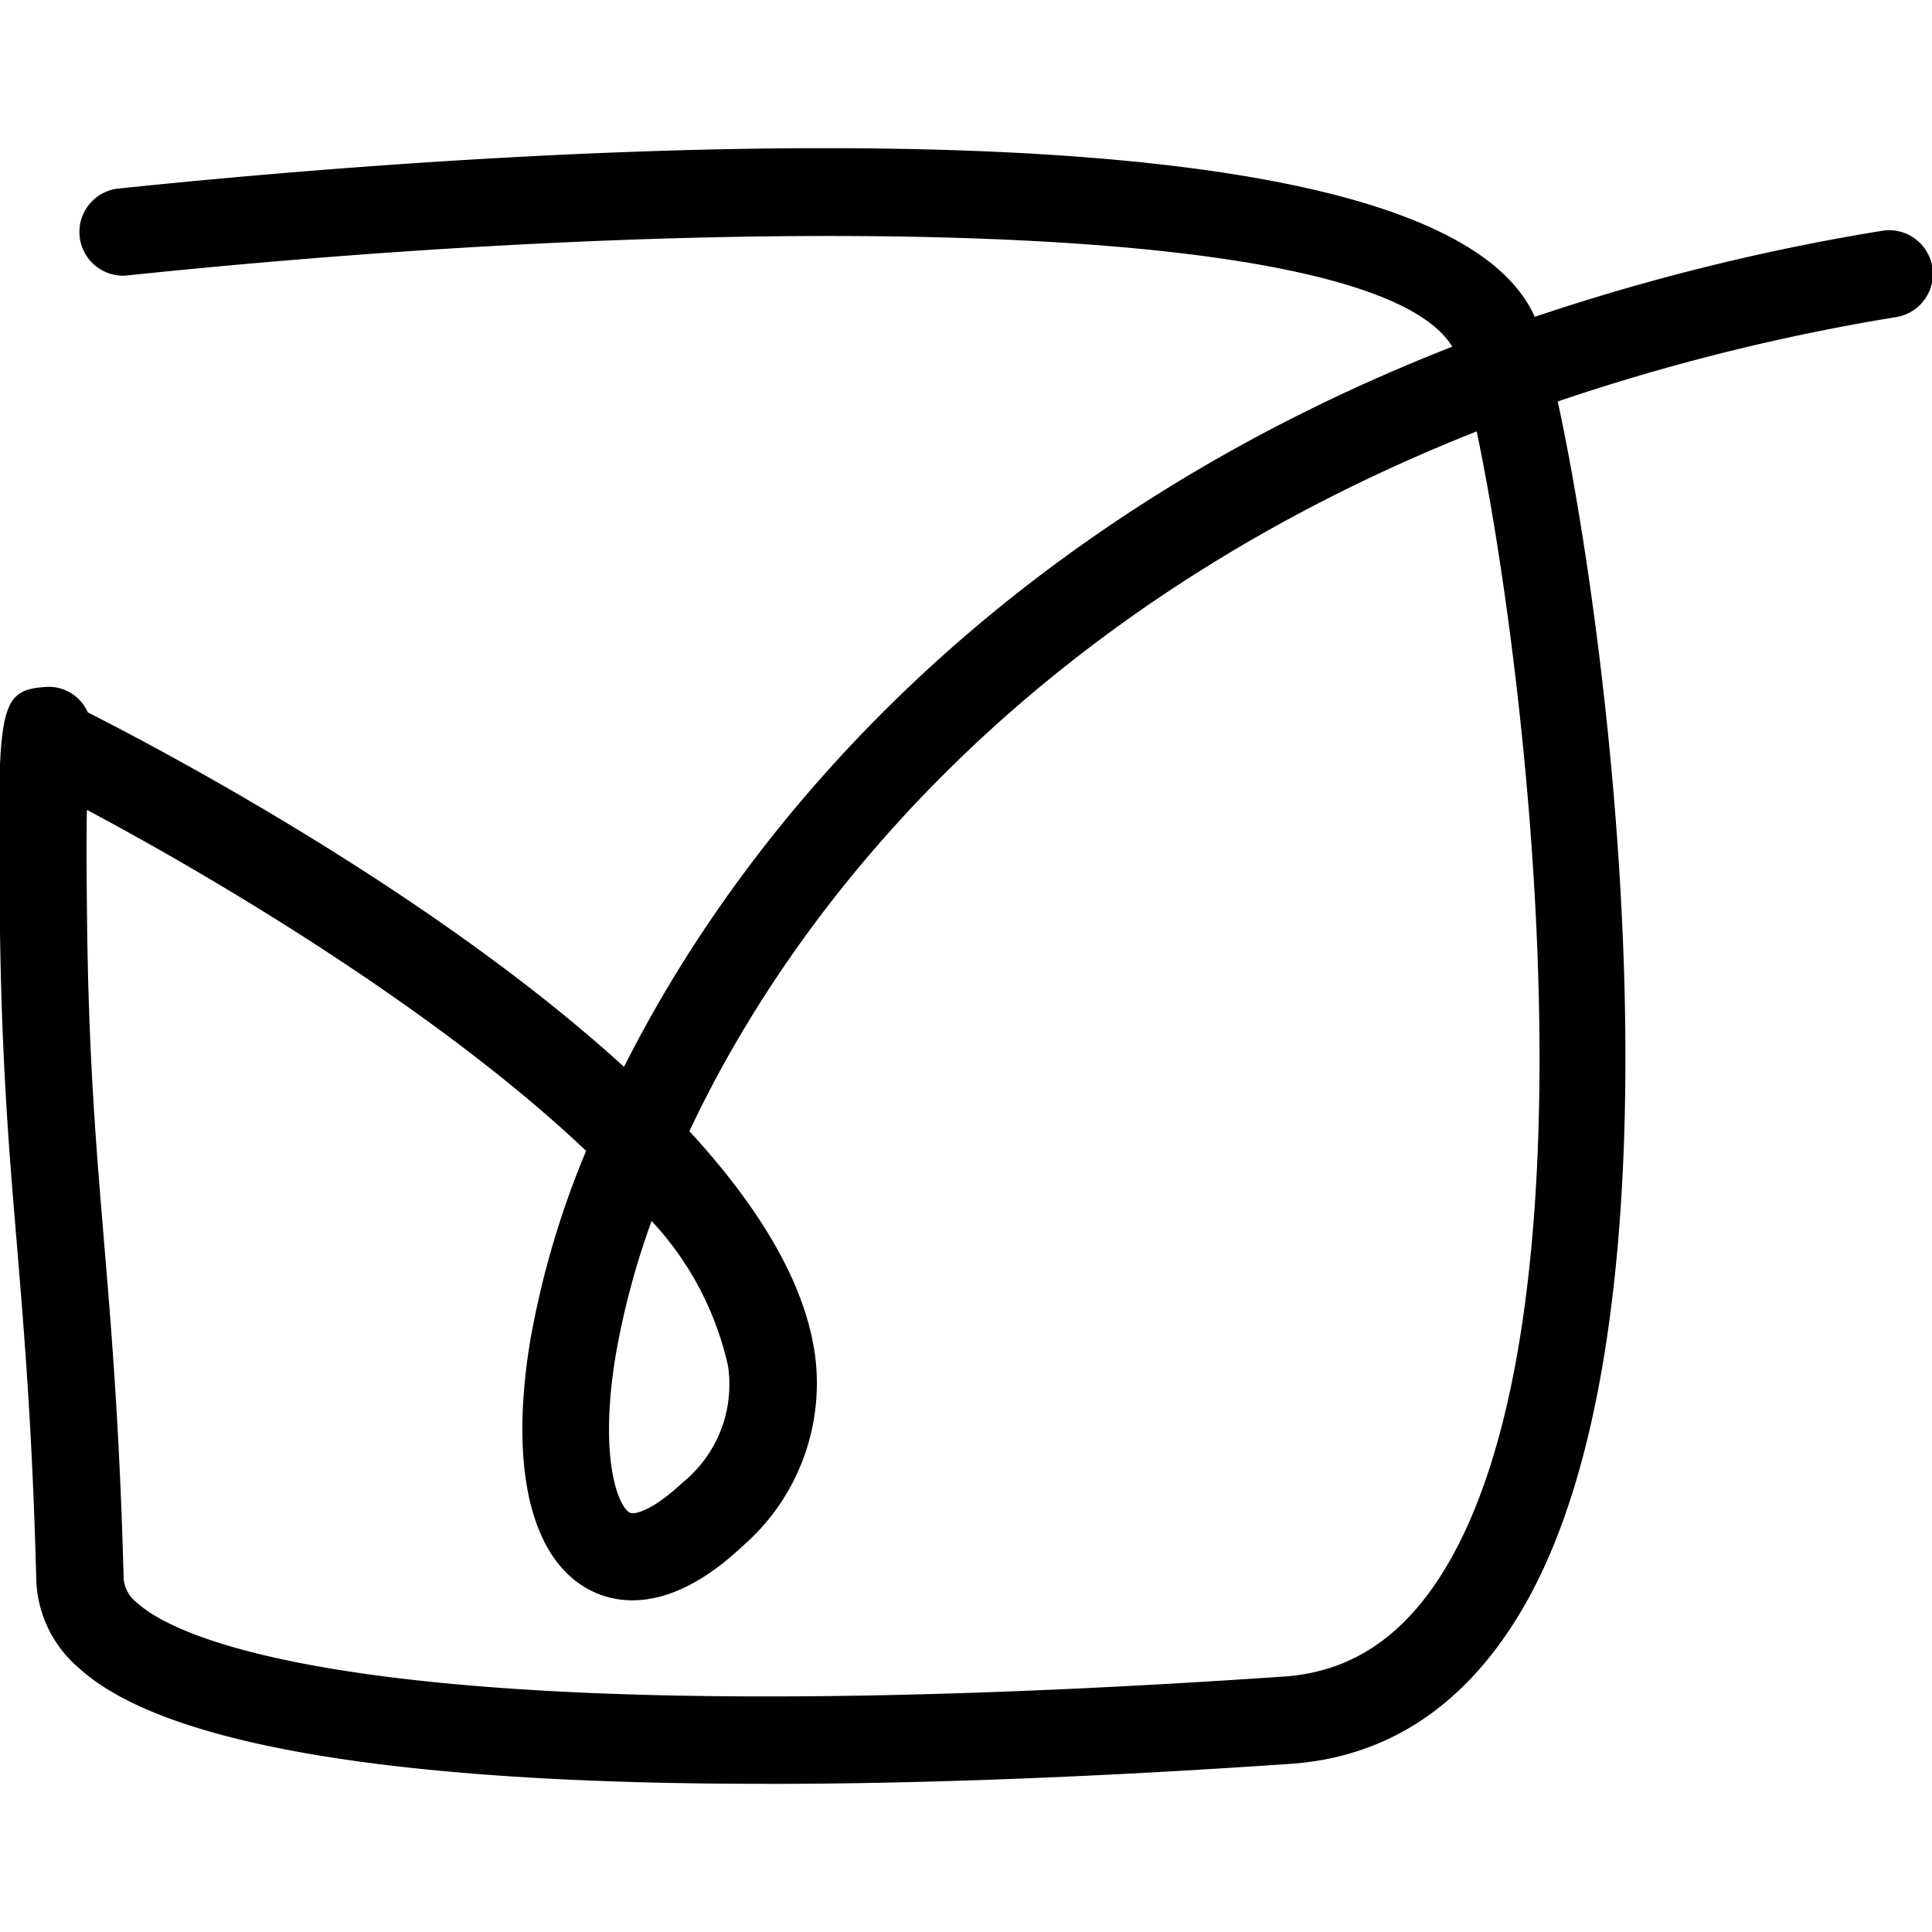
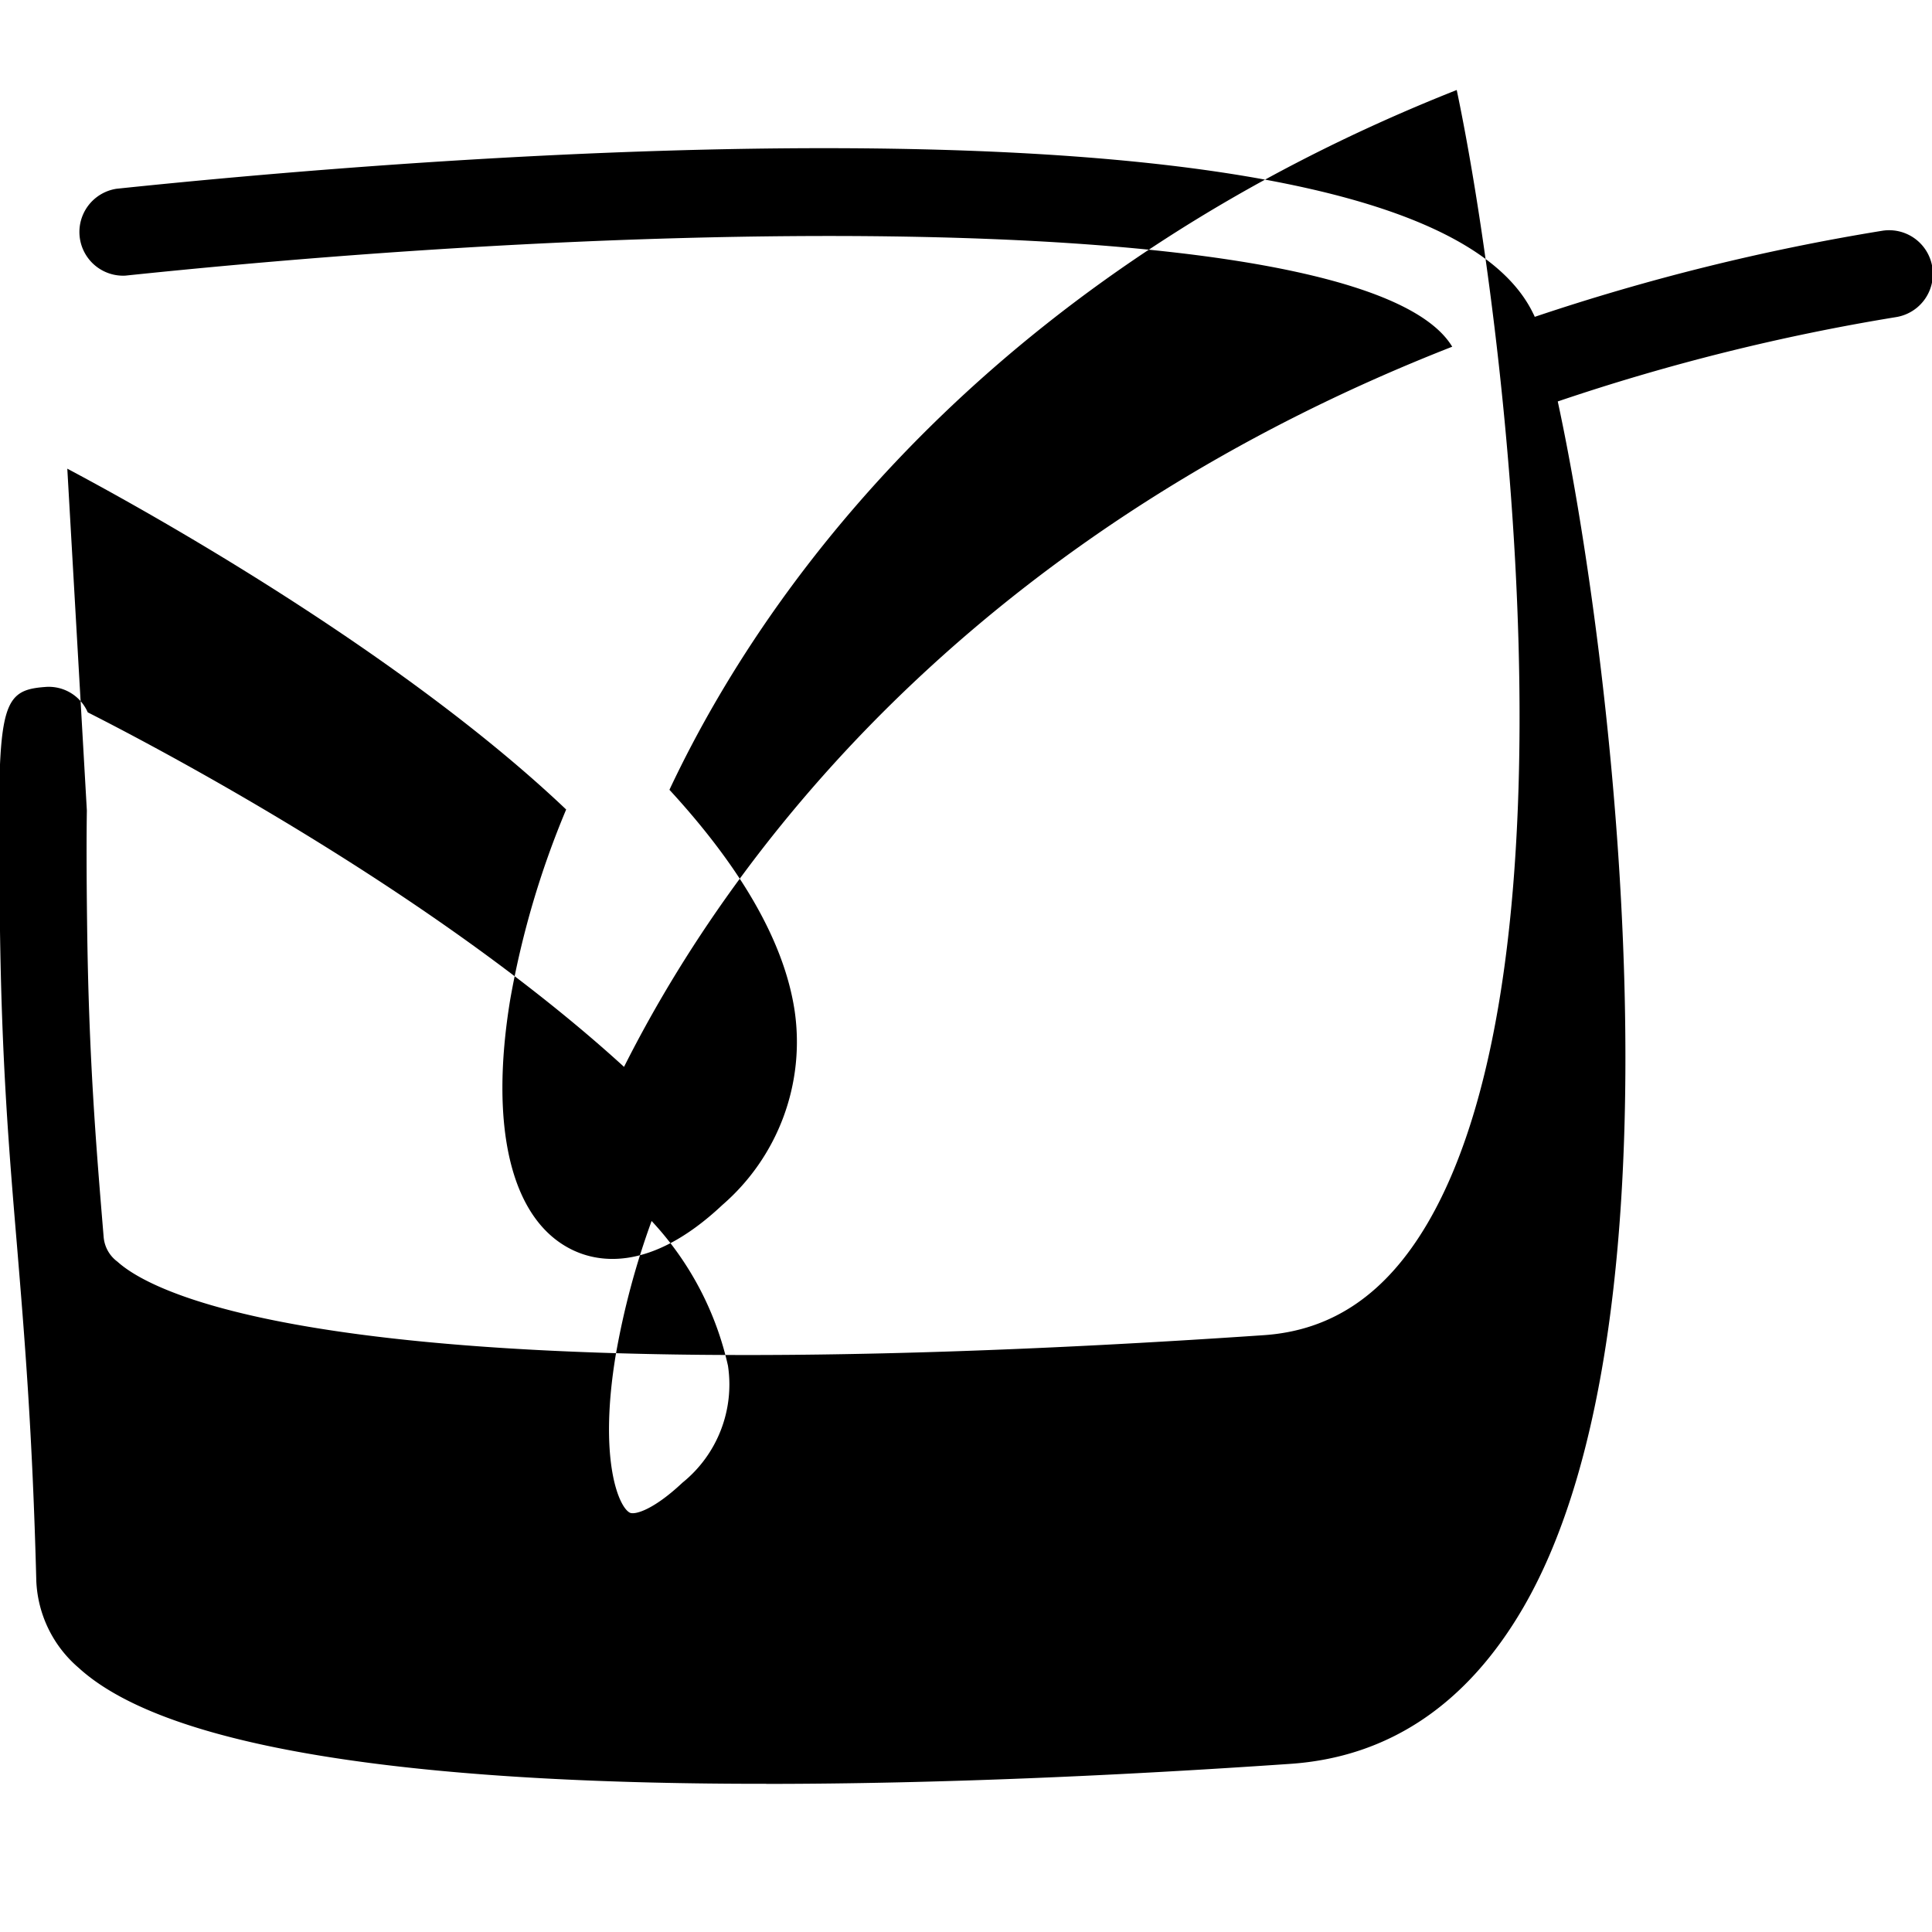
<svg xmlns="http://www.w3.org/2000/svg" viewBox="0 0 24 24" fill="#000">
  <style>
	g path { stroke: none; }
	g.root { display: none; }
	g.root:target { display: inline; }
	g line { stroke: black; }
	g circle { stroke: black; }
	g polyline { stroke: black; }
</style>
  <g class="root" id="match" data-name="match">
-     <path d="M9.518 22.159c-3.873 0.003-7.34-0.343-8.54-1.44a1.503 1.503 0 0 1-0.527-1.079c-0.048-1.859-0.147-3.04-0.241-4.179-0.099-1.175-0.19-2.286-0.211-3.975-0.032-2.688-0.032-2.908 0.56-2.952a0.528 0.528 0 0 1 0.531 0.315c0.996 0.505 4.329 2.274 6.662 4.404 1.564-3.109 4.737-6.773 10.288-8.946-0.97-1.61-8.975-1.669-16.483-0.883a0.543 0.543 0 0 1-0.11-1.079c3.764-0.395 16.159-1.448 17.6 1.552a0.291 0.291 0 0 1 0.018 0.039a27.227 27.227 0 0 1 4.315-1.069a0.543 0.543 0 0 1 0.175 1.072a26.253 26.253 0 0 0-4.204 1.048c0.664 3.063 1.688 11.328-0.425 14.977-0.701 1.209-1.677 1.867-2.908 1.948-2.079 0.143-4.353 0.248-6.5 0.248h0Zm-8.439-12.091c-0.005 0.325-0.005 0.78 0.003 1.406 0.02 1.653 0.11 2.743 0.206 3.897s0.198 2.349 0.248 4.241a0.423 0.423 0 0 0 0.171 0.302c0.452 0.41 2.808 1.693 14.24 0.913 0.855-0.058 1.521-0.514 2.036-1.393 1.925-3.289 0.965-11.206 0.361-14.075-5.407 2.14-8.392 5.741-9.78 8.693 0.825 0.897 1.42 1.834 1.556 2.75a2.678 2.678 0 0 1-0.899 2.408c-0.918 0.863-1.587 0.707-1.905 0.536-0.723-0.386-0.989-1.512-0.73-3.088a11.06 11.06 0 0 1 0.695-2.361c-1.785-1.697-4.504-3.333-6.197-4.234h0Zm7.016 5.098a9.785 9.785 0 0 0-0.447 1.671c-0.211 1.28 0.032 1.877 0.174 1.953 0.055 0.032 0.286-0.024 0.655-0.371a1.567 1.567 0 0 0 0.566-1.454a3.869 3.869 0 0 0-0.949-1.798Z" />
-   </g>
-   <path d="M9.518 22.159c-3.873 0.003-7.34-0.343-8.54-1.44a1.503 1.503 0 0 1-0.527-1.079c-0.048-1.859-0.147-3.04-0.241-4.179-0.099-1.175-0.19-2.286-0.211-3.975-0.032-2.688-0.032-2.908 0.56-2.952a0.528 0.528 0 0 1 0.531 0.315c0.996 0.505 4.329 2.274 6.662 4.404 1.564-3.109 4.737-6.773 10.288-8.946-0.97-1.61-8.975-1.669-16.483-0.883a0.543 0.543 0 0 1-0.11-1.079c3.764-0.395 16.159-1.448 17.6 1.552a0.291 0.291 0 0 1 0.018 0.039a27.227 27.227 0 0 1 4.315-1.069a0.543 0.543 0 0 1 0.175 1.072a26.253 26.253 0 0 0-4.204 1.048c0.664 3.063 1.688 11.328-0.425 14.977-0.701 1.209-1.677 1.867-2.908 1.948-2.079 0.143-4.353 0.248-6.5 0.248h0Zm-8.439-12.091c-0.005 0.325-0.005 0.78 0.003 1.406 0.02 1.653 0.11 2.743 0.206 3.897s0.198 2.349 0.248 4.241a0.423 0.423 0 0 0 0.171 0.302c0.452 0.41 2.808 1.693 14.24 0.913 0.855-0.058 1.521-0.514 2.036-1.393 1.925-3.289 0.965-11.206 0.361-14.075-5.407 2.14-8.392 5.741-9.78 8.693 0.825 0.897 1.42 1.834 1.556 2.75a2.678 2.678 0 0 1-0.899 2.408c-0.918 0.863-1.587 0.707-1.905 0.536-0.723-0.386-0.989-1.512-0.73-3.088a11.06 11.06 0 0 1 0.695-2.361c-1.785-1.697-4.504-3.333-6.197-4.234h0Zm7.016 5.098a9.785 9.785 0 0 0-0.447 1.671c-0.211 1.28 0.032 1.877 0.174 1.953 0.055 0.032 0.286-0.024 0.655-0.371a1.567 1.567 0 0 0 0.566-1.454a3.869 3.869 0 0 0-0.949-1.798Z" />
+     </g>
+   <path d="M9.518 22.159c-3.873 0.003-7.34-0.343-8.54-1.44a1.503 1.503 0 0 1-0.527-1.079c-0.048-1.859-0.147-3.04-0.241-4.179-0.099-1.175-0.19-2.286-0.211-3.975-0.032-2.688-0.032-2.908 0.56-2.952a0.528 0.528 0 0 1 0.531 0.315c0.996 0.505 4.329 2.274 6.662 4.404 1.564-3.109 4.737-6.773 10.288-8.946-0.97-1.61-8.975-1.669-16.483-0.883a0.543 0.543 0 0 1-0.11-1.079c3.764-0.395 16.159-1.448 17.6 1.552a0.291 0.291 0 0 1 0.018 0.039a27.227 27.227 0 0 1 4.315-1.069a0.543 0.543 0 0 1 0.175 1.072a26.253 26.253 0 0 0-4.204 1.048c0.664 3.063 1.688 11.328-0.425 14.977-0.701 1.209-1.677 1.867-2.908 1.948-2.079 0.143-4.353 0.248-6.5 0.248h0Zm-8.439-12.091c-0.005 0.325-0.005 0.78 0.003 1.406 0.02 1.653 0.11 2.743 0.206 3.897a0.423 0.423 0 0 0 0.171 0.302c0.452 0.41 2.808 1.693 14.24 0.913 0.855-0.058 1.521-0.514 2.036-1.393 1.925-3.289 0.965-11.206 0.361-14.075-5.407 2.14-8.392 5.741-9.78 8.693 0.825 0.897 1.42 1.834 1.556 2.75a2.678 2.678 0 0 1-0.899 2.408c-0.918 0.863-1.587 0.707-1.905 0.536-0.723-0.386-0.989-1.512-0.73-3.088a11.06 11.06 0 0 1 0.695-2.361c-1.785-1.697-4.504-3.333-6.197-4.234h0Zm7.016 5.098a9.785 9.785 0 0 0-0.447 1.671c-0.211 1.28 0.032 1.877 0.174 1.953 0.055 0.032 0.286-0.024 0.655-0.371a1.567 1.567 0 0 0 0.566-1.454a3.869 3.869 0 0 0-0.949-1.798Z" />
</svg>